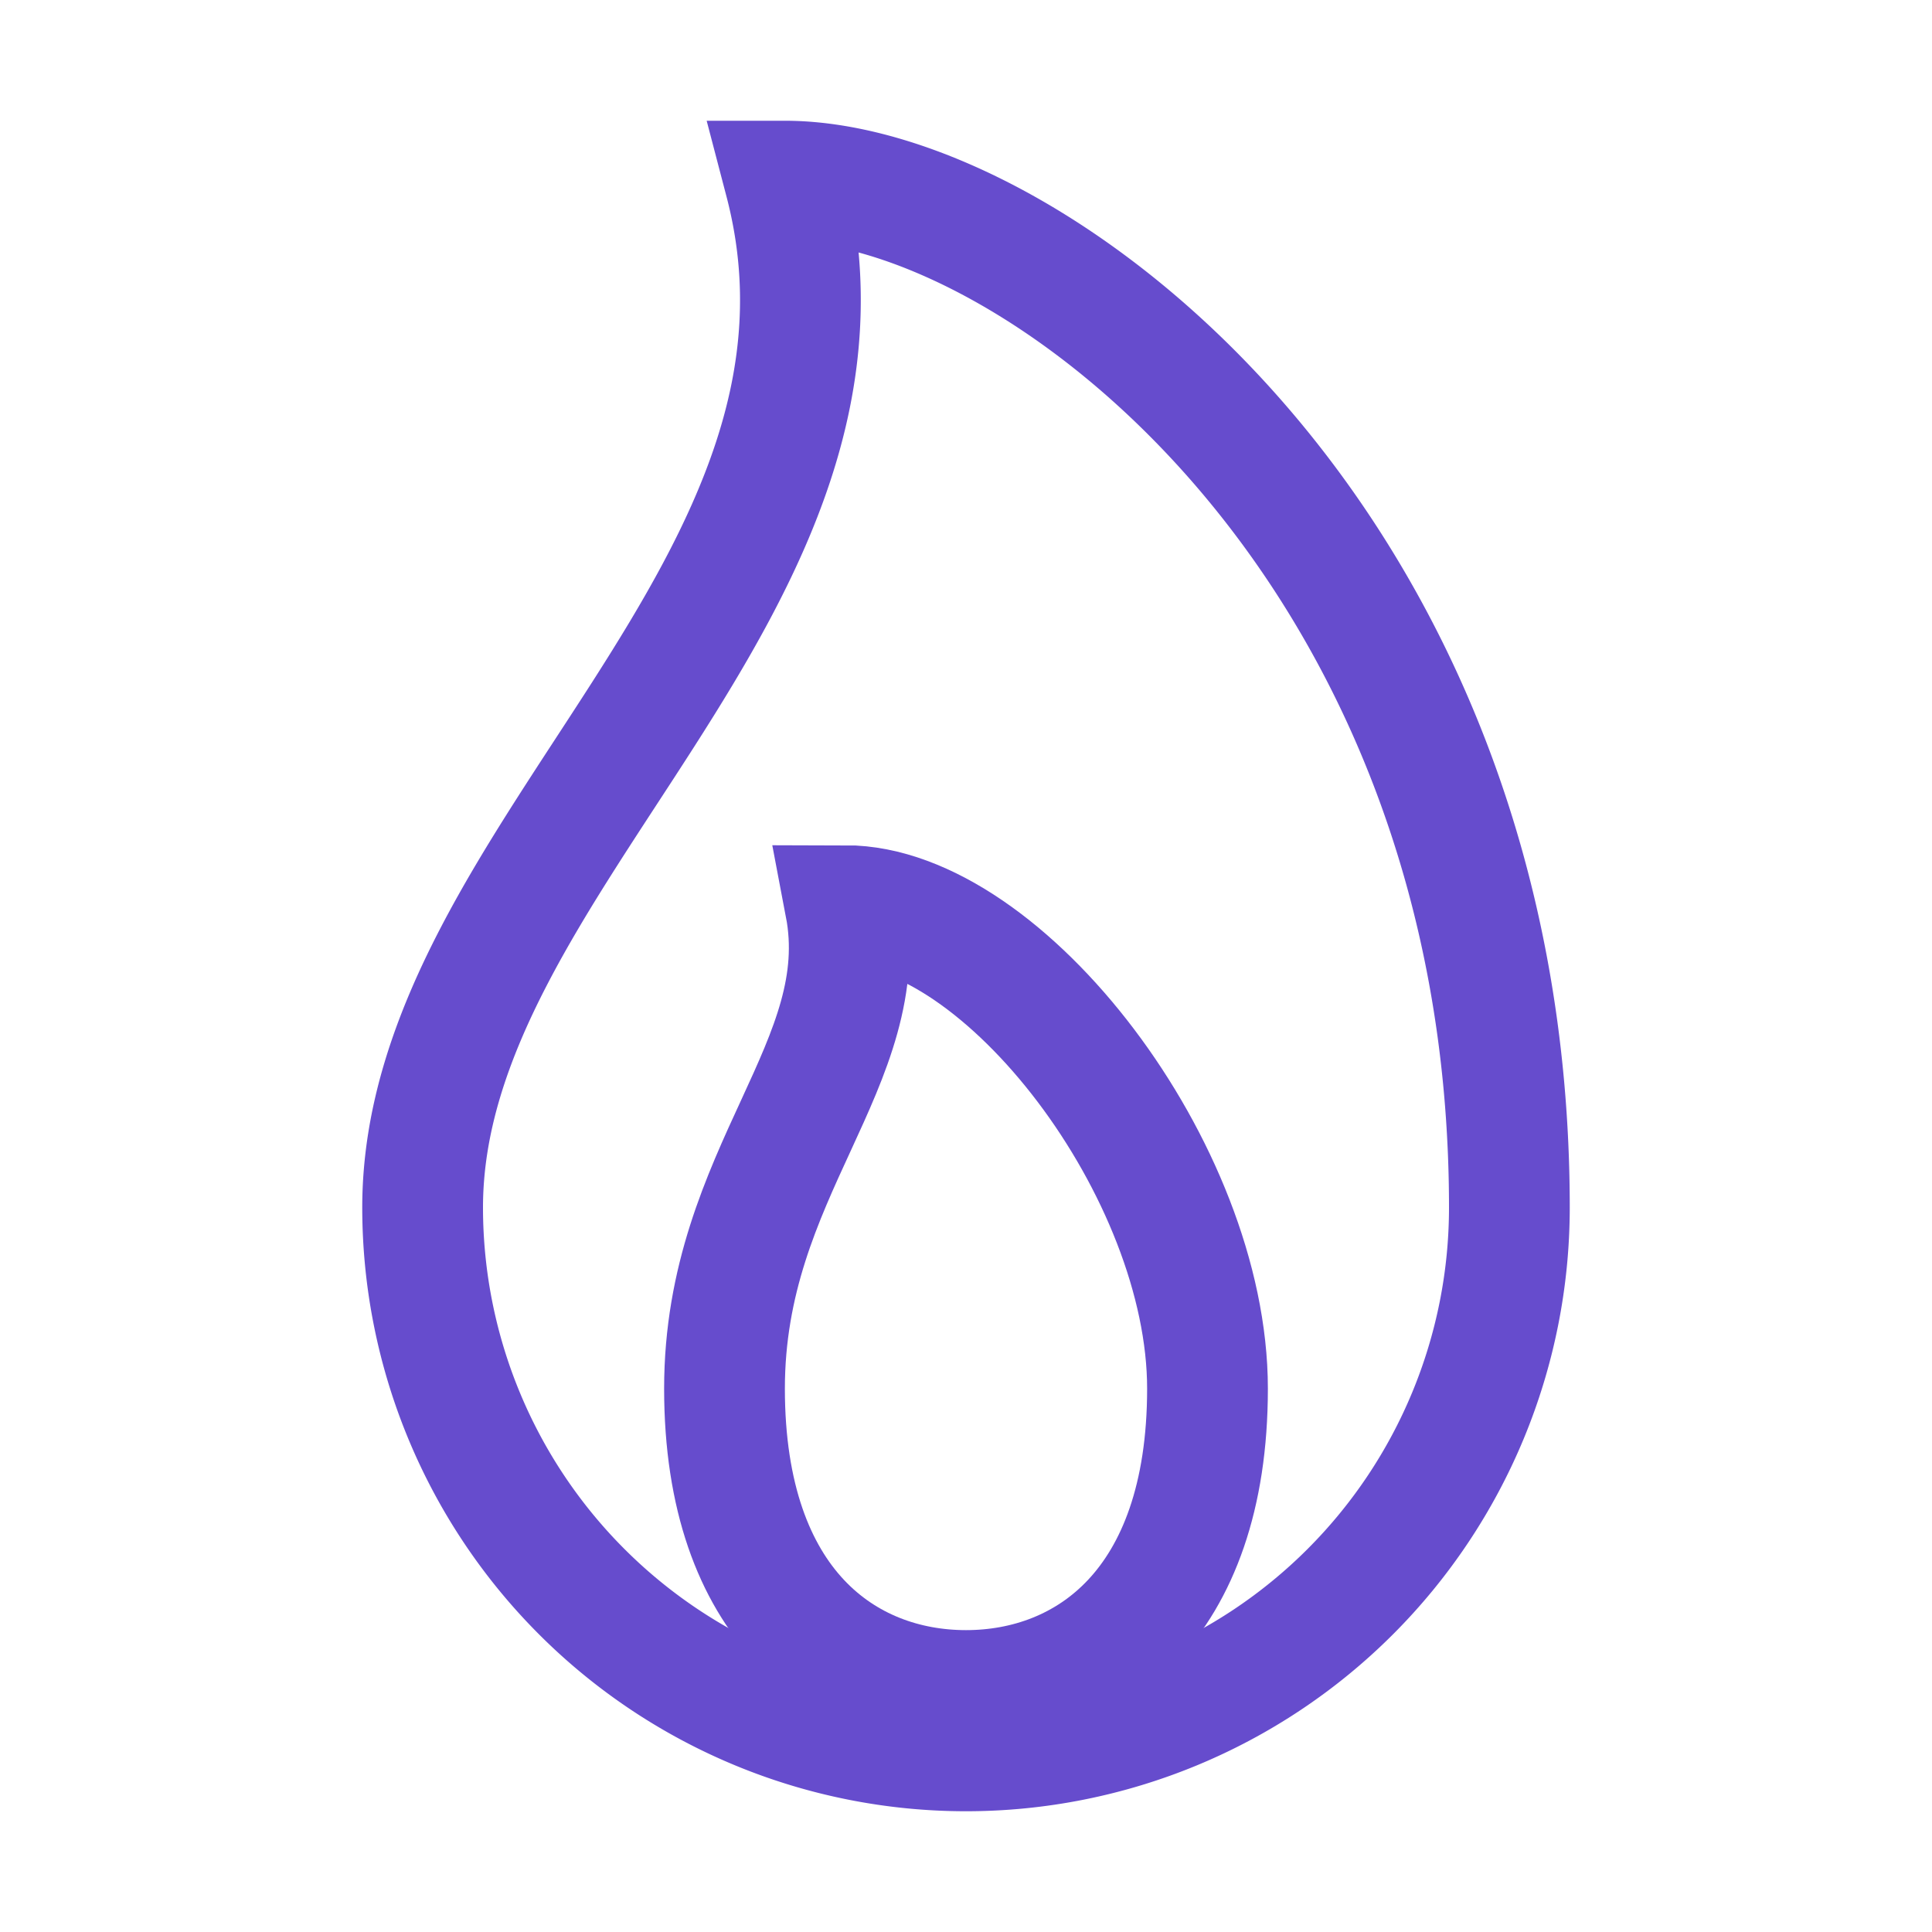
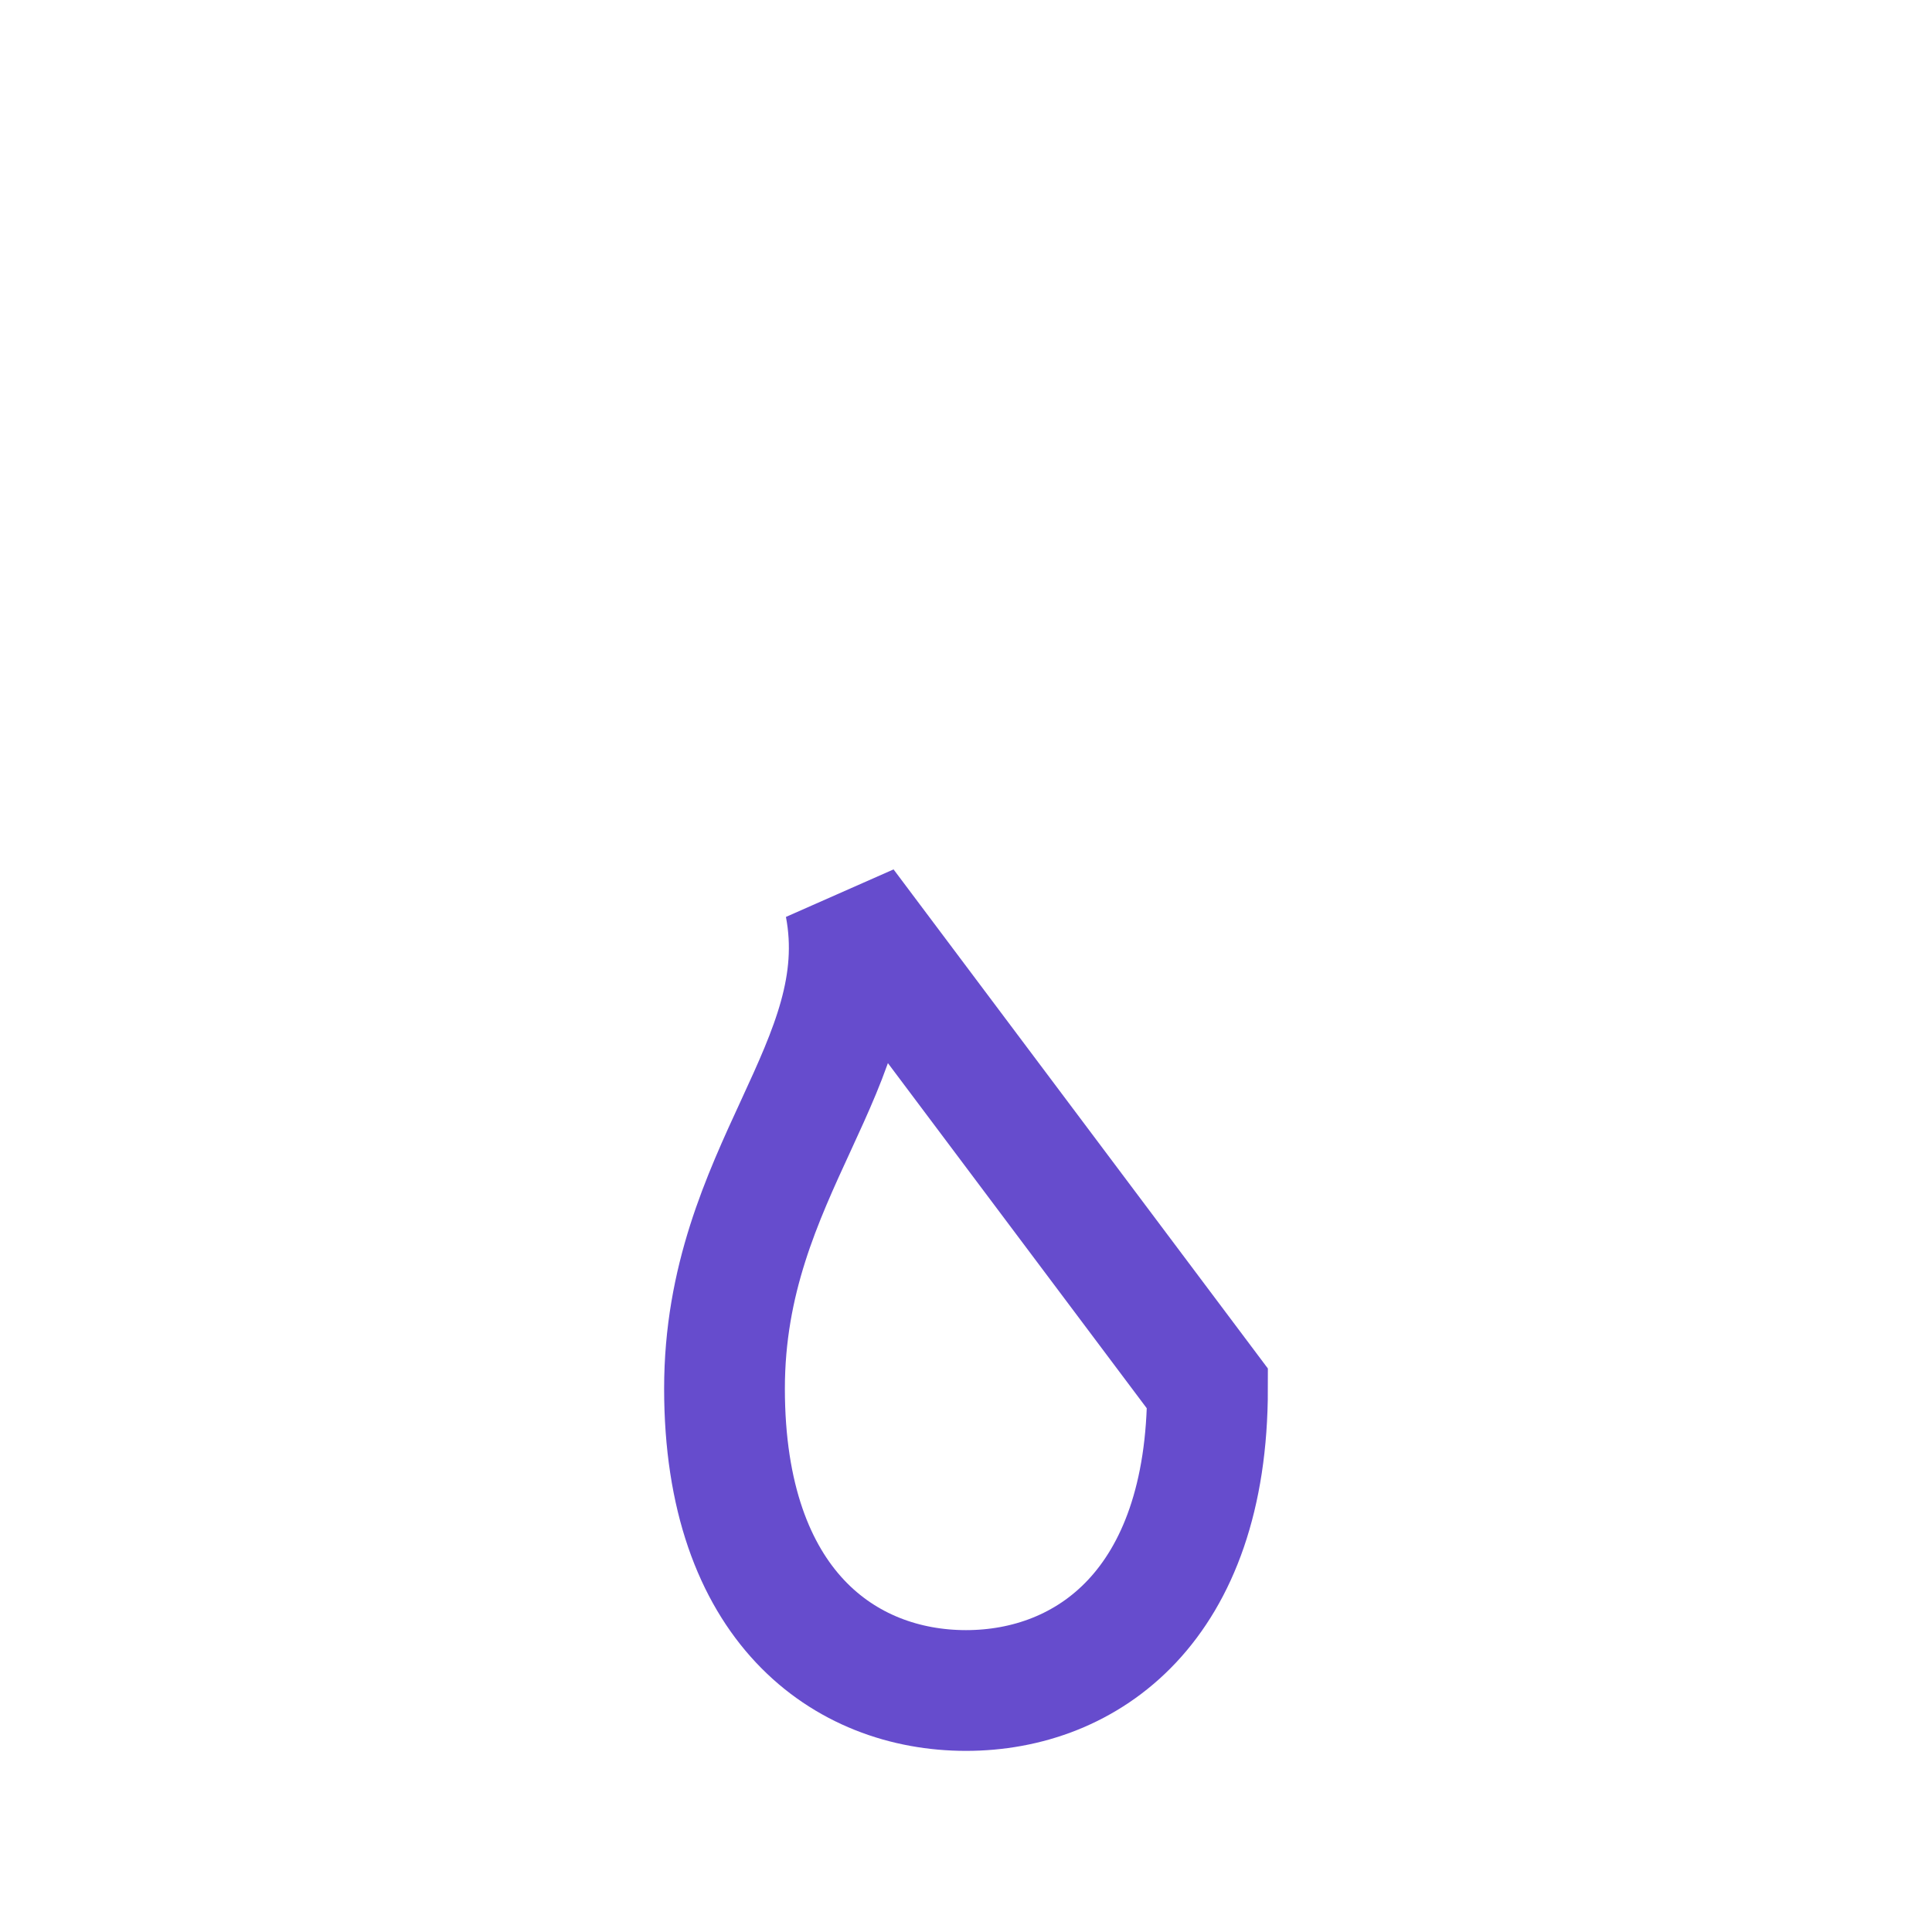
<svg xmlns="http://www.w3.org/2000/svg" height="512" viewBox="0 0 512 512" width="512">
  <title />
-   <path d="M112,320c0-93,124-165,96-272,66,0,192,96,192,272a144,144,0,0,1-288,0Z" stroke="#664ccd" stroke-width="32px" stroke-linecap="round" original-stroke="#000000" fill="none" />
-   <path d="M320,368c0,57.71-32,80-64,80s-64-22.29-64-80,40-86,32-128C266,240,320,310.29,320,368Z" stroke="#664ccd" stroke-width="32px" stroke-linecap="round" original-stroke="#000000" fill="none" />
+   <path d="M320,368c0,57.71-32,80-64,80s-64-22.29-64-80,40-86,32-128Z" stroke="#664ccd" stroke-width="32px" stroke-linecap="round" original-stroke="#000000" fill="none" />
</svg>